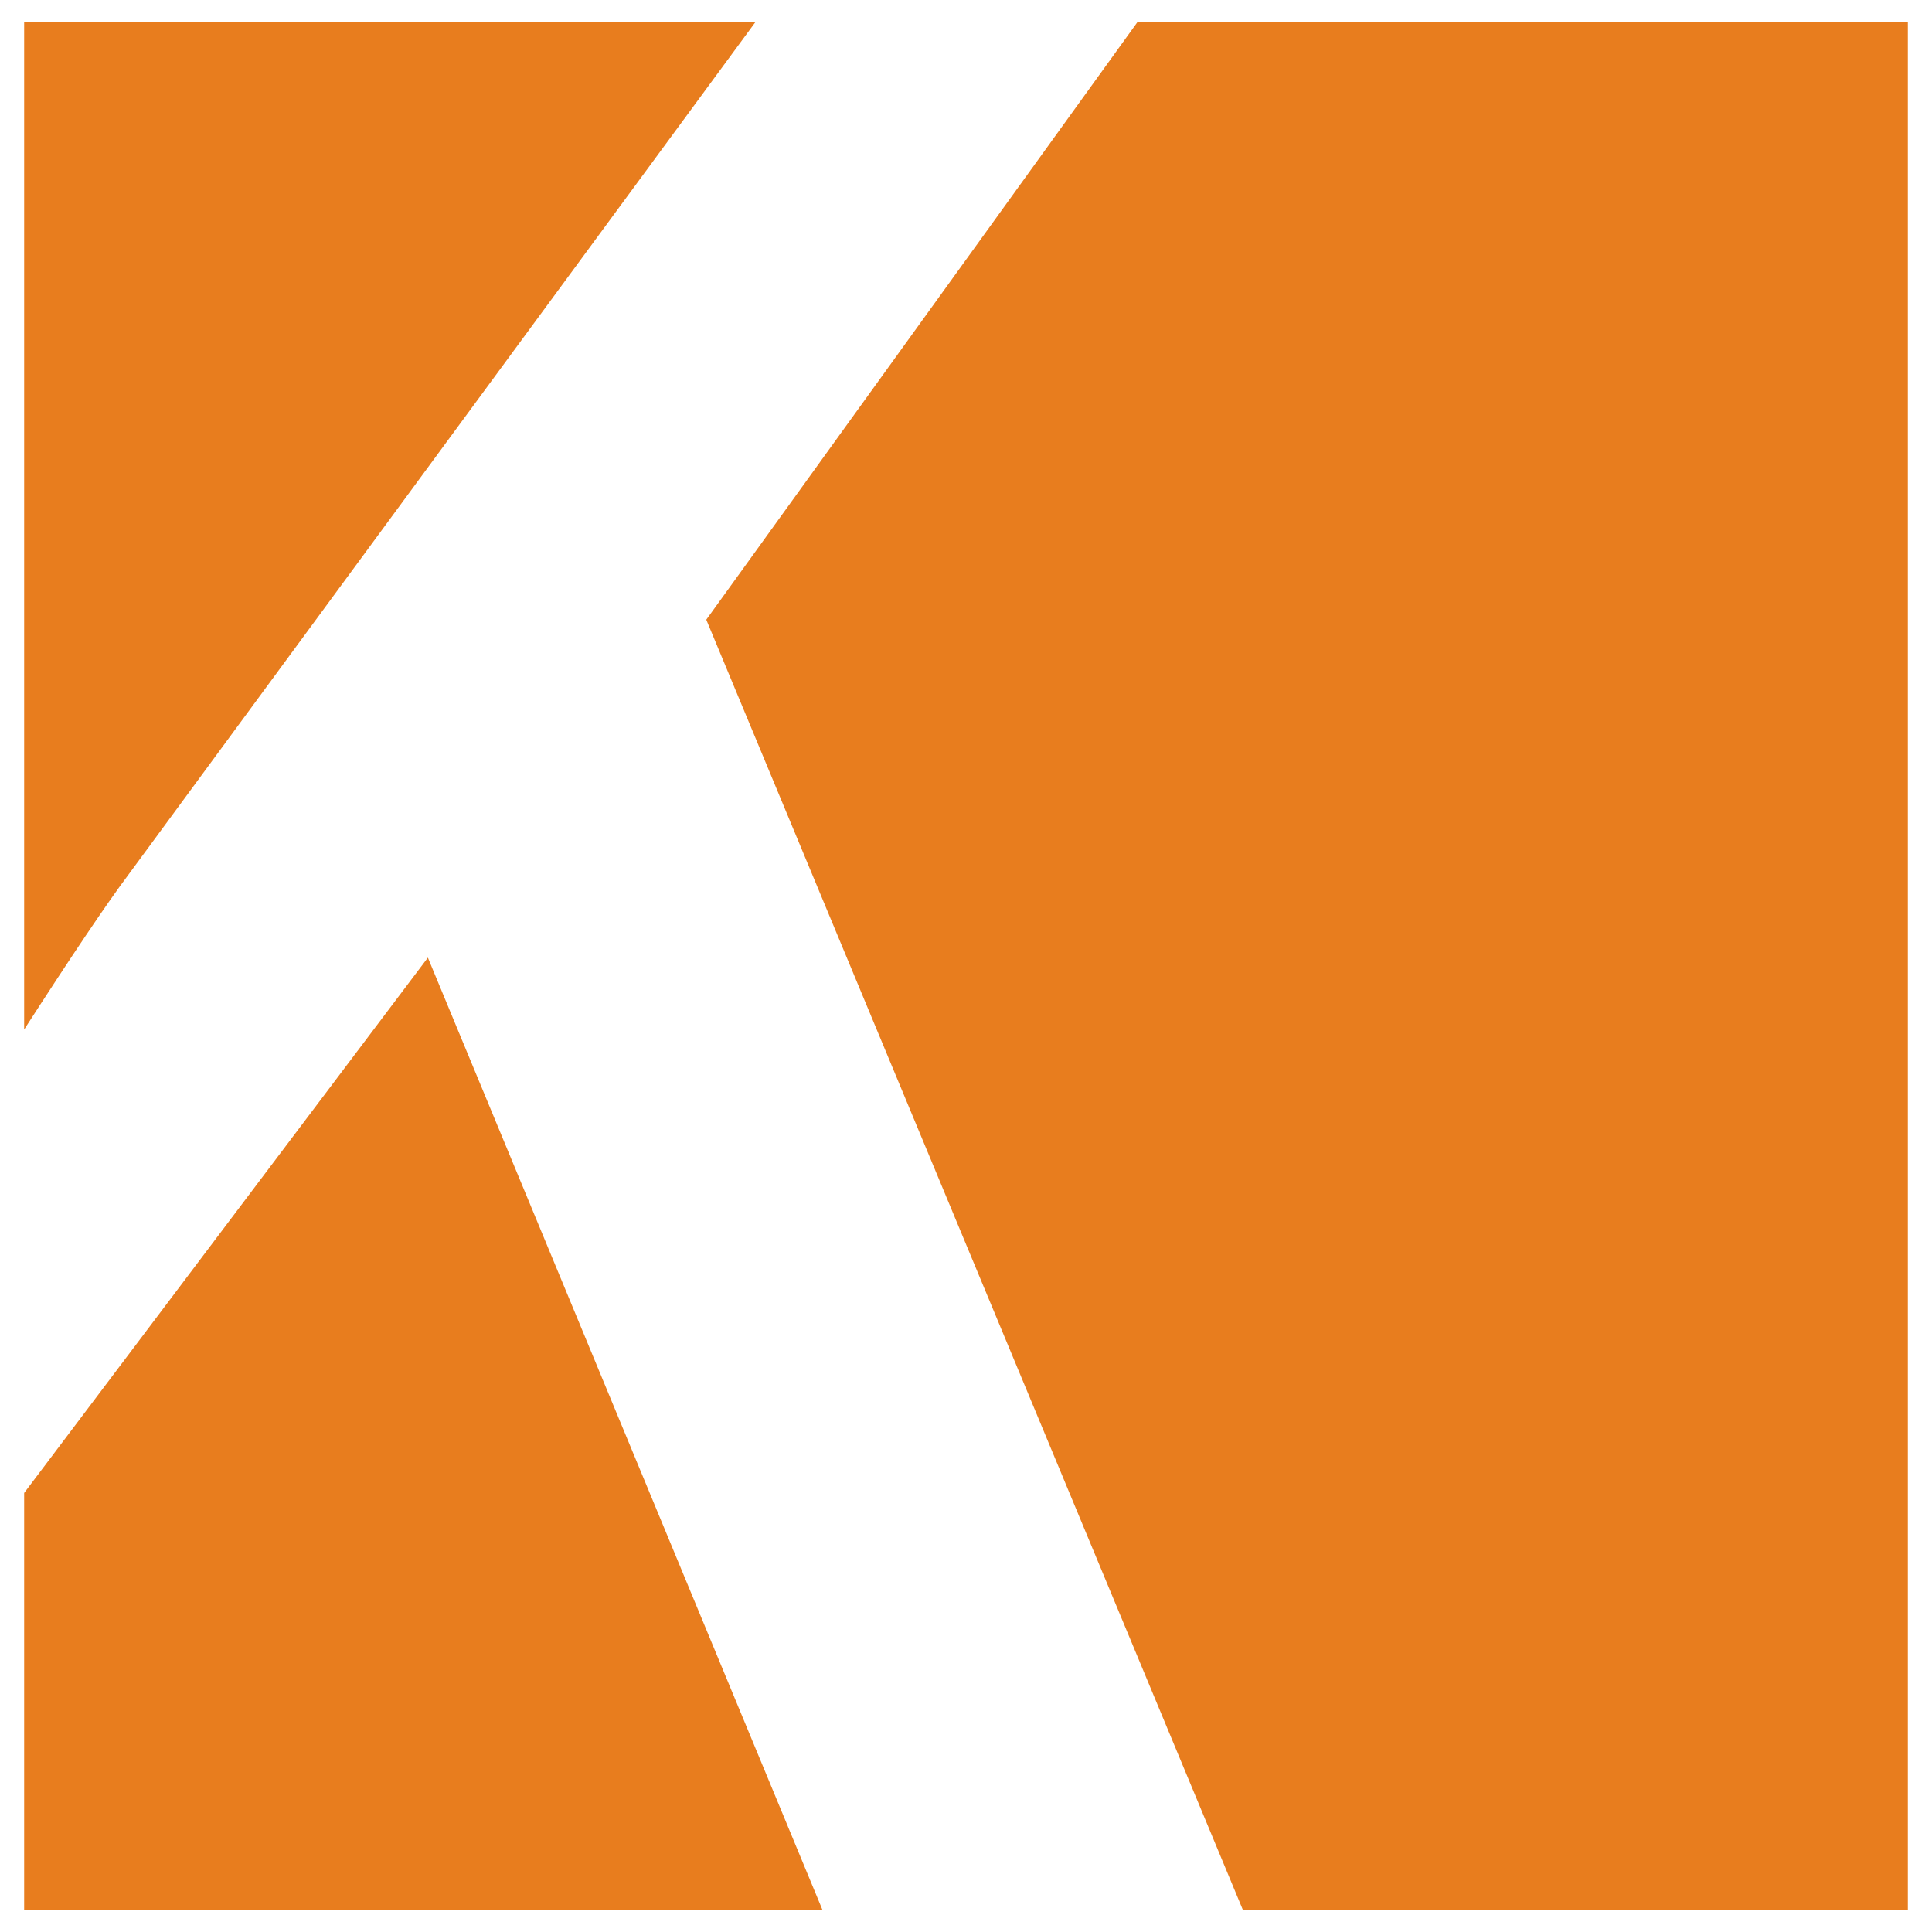
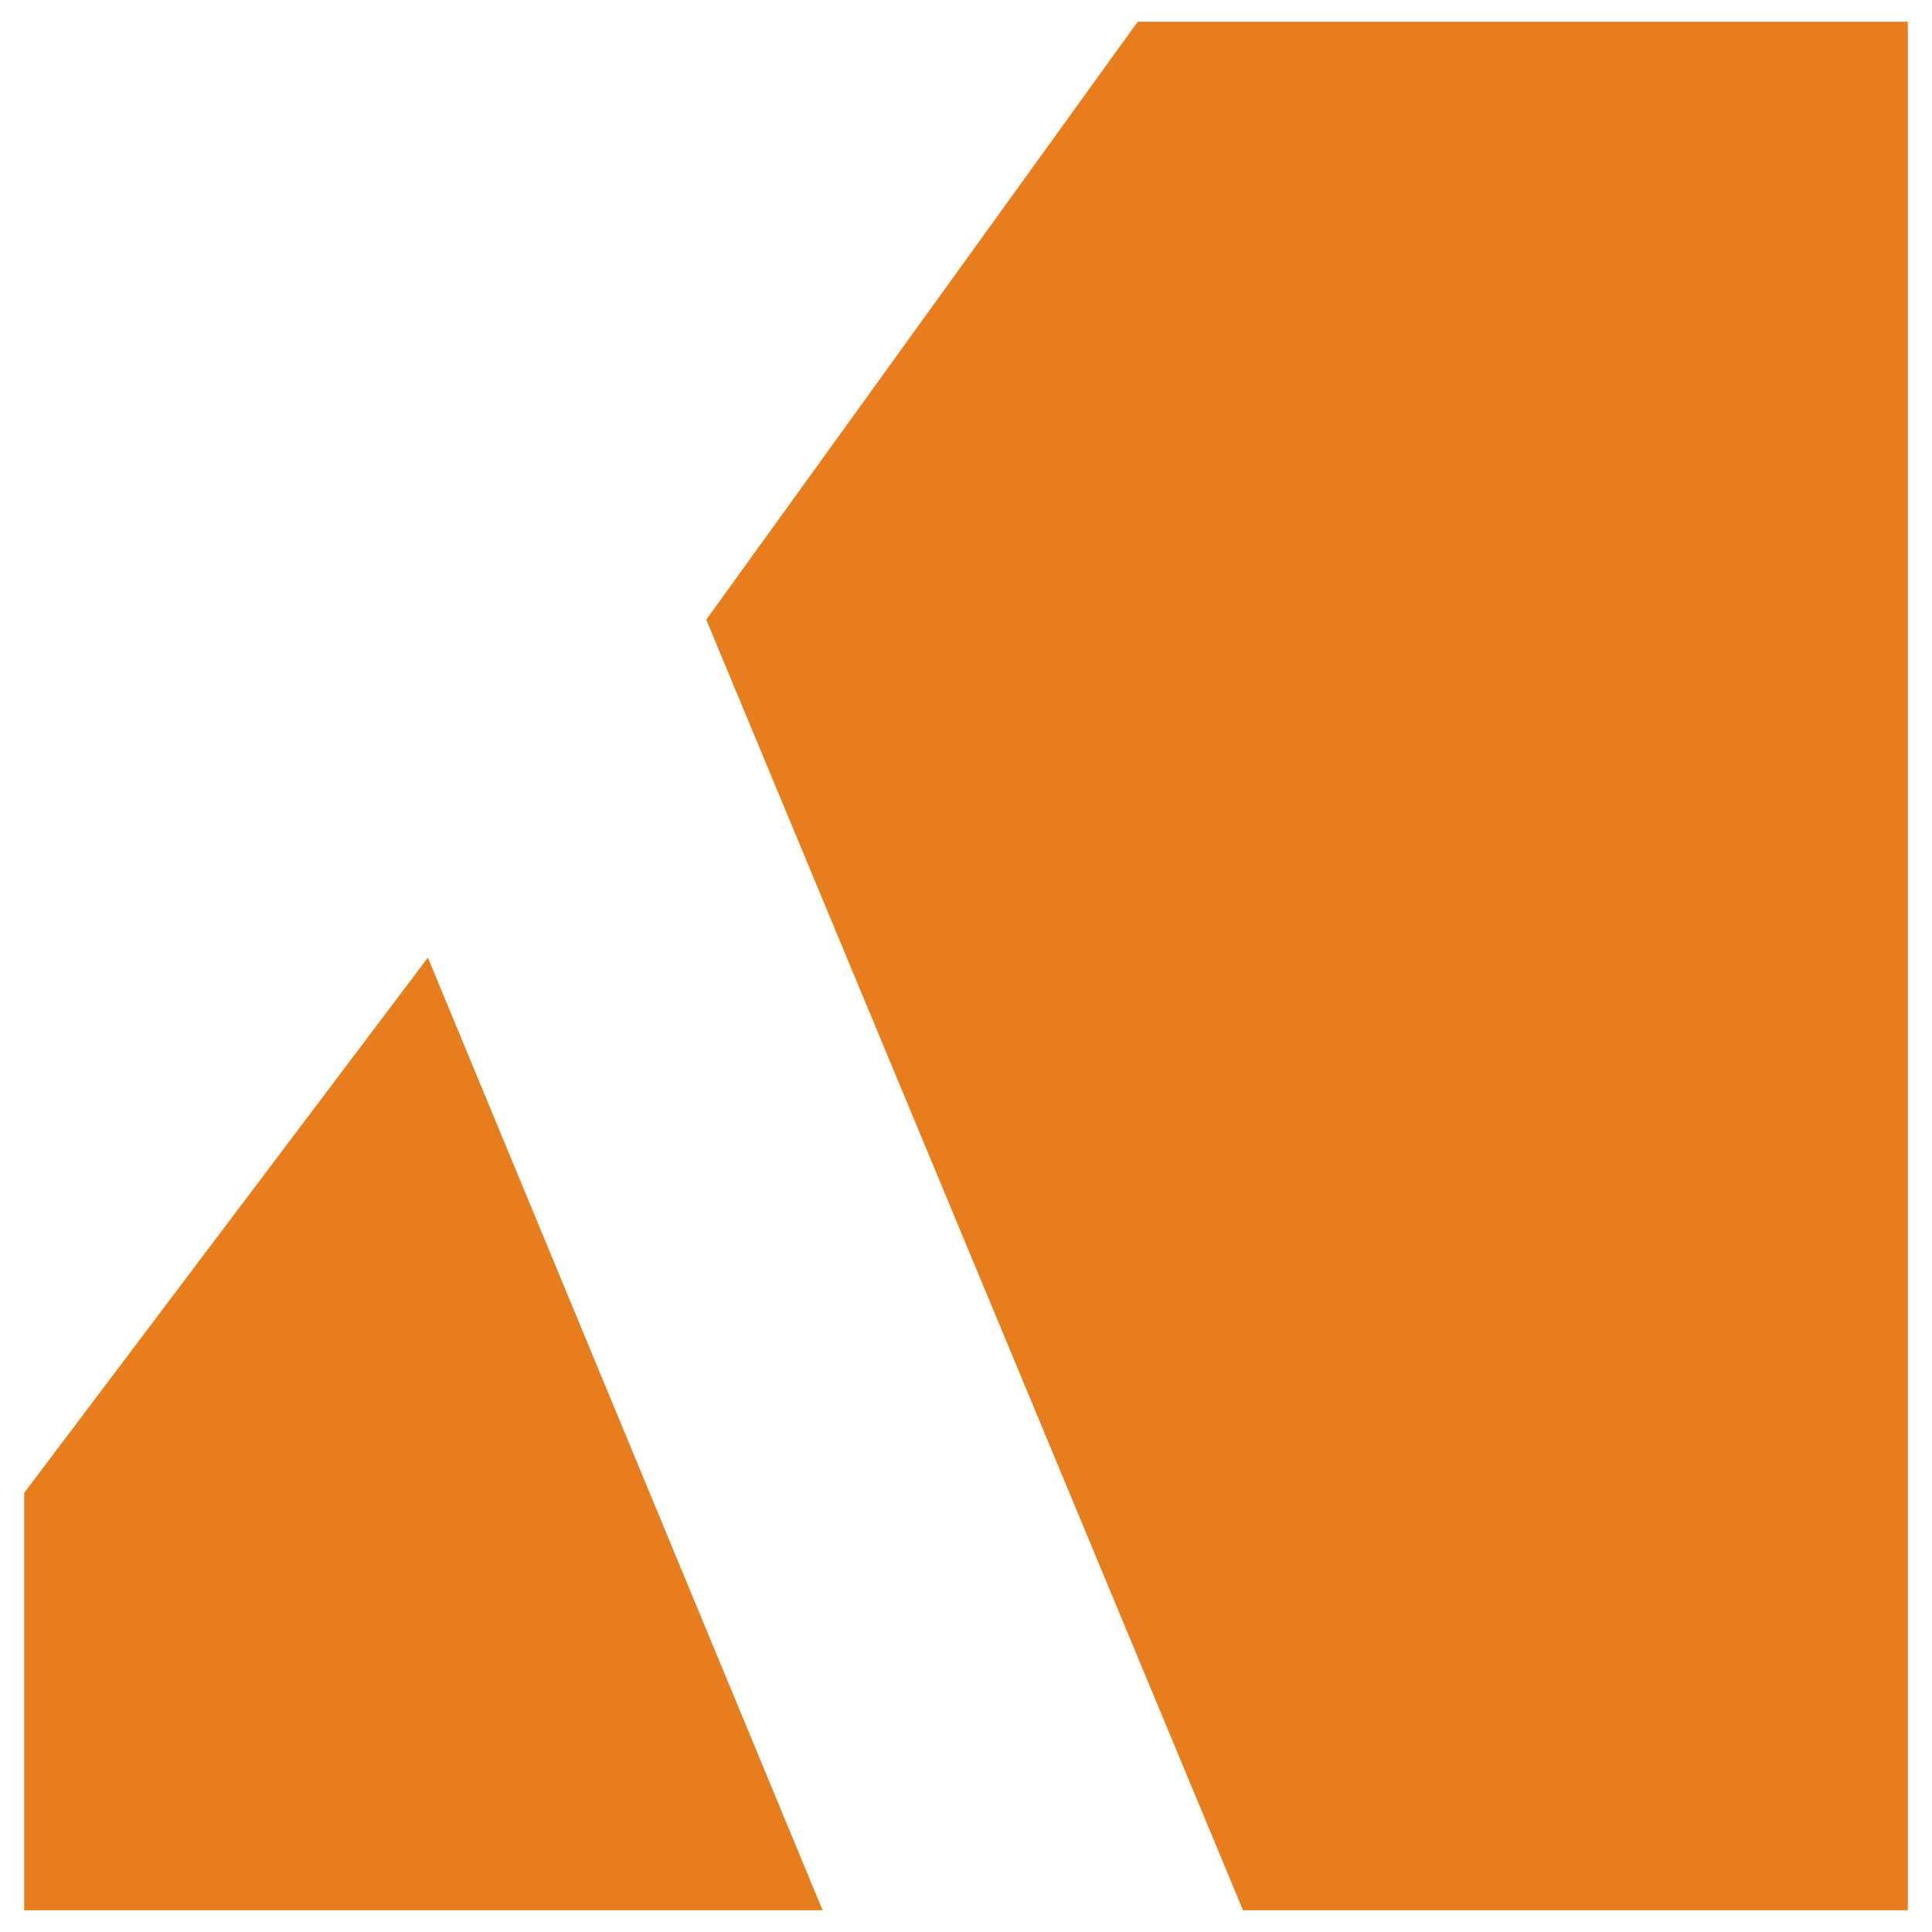
<svg xmlns="http://www.w3.org/2000/svg" version="1.1" id="Layer_1" x="0px" y="0px" width="400px" height="400px" viewBox="250 -45.539 400 400" enable-background="new 250 -45.539 400 400" xml:space="preserve">
  <g>
    <g>
      <polygon fill="#E87D1E" points="255,263.562 255,349.957 420.31,349.957 338.588,152.728   " />
    </g>
    <g>
-       <path fill="#E87D1E" d="M406.45-41.034H255v208.647c9.917-15.399,17.096-26.066,21.529-31.975L406.45-41.034z" />
-     </g>
+       </g>
    <g>
      <polygon fill="#E87D1E" points="396.227,82.759 413.664,124.695 507.351,349.957 645,349.957 645,-41.034 485.547,-41.034   " />
    </g>
  </g>
</svg>